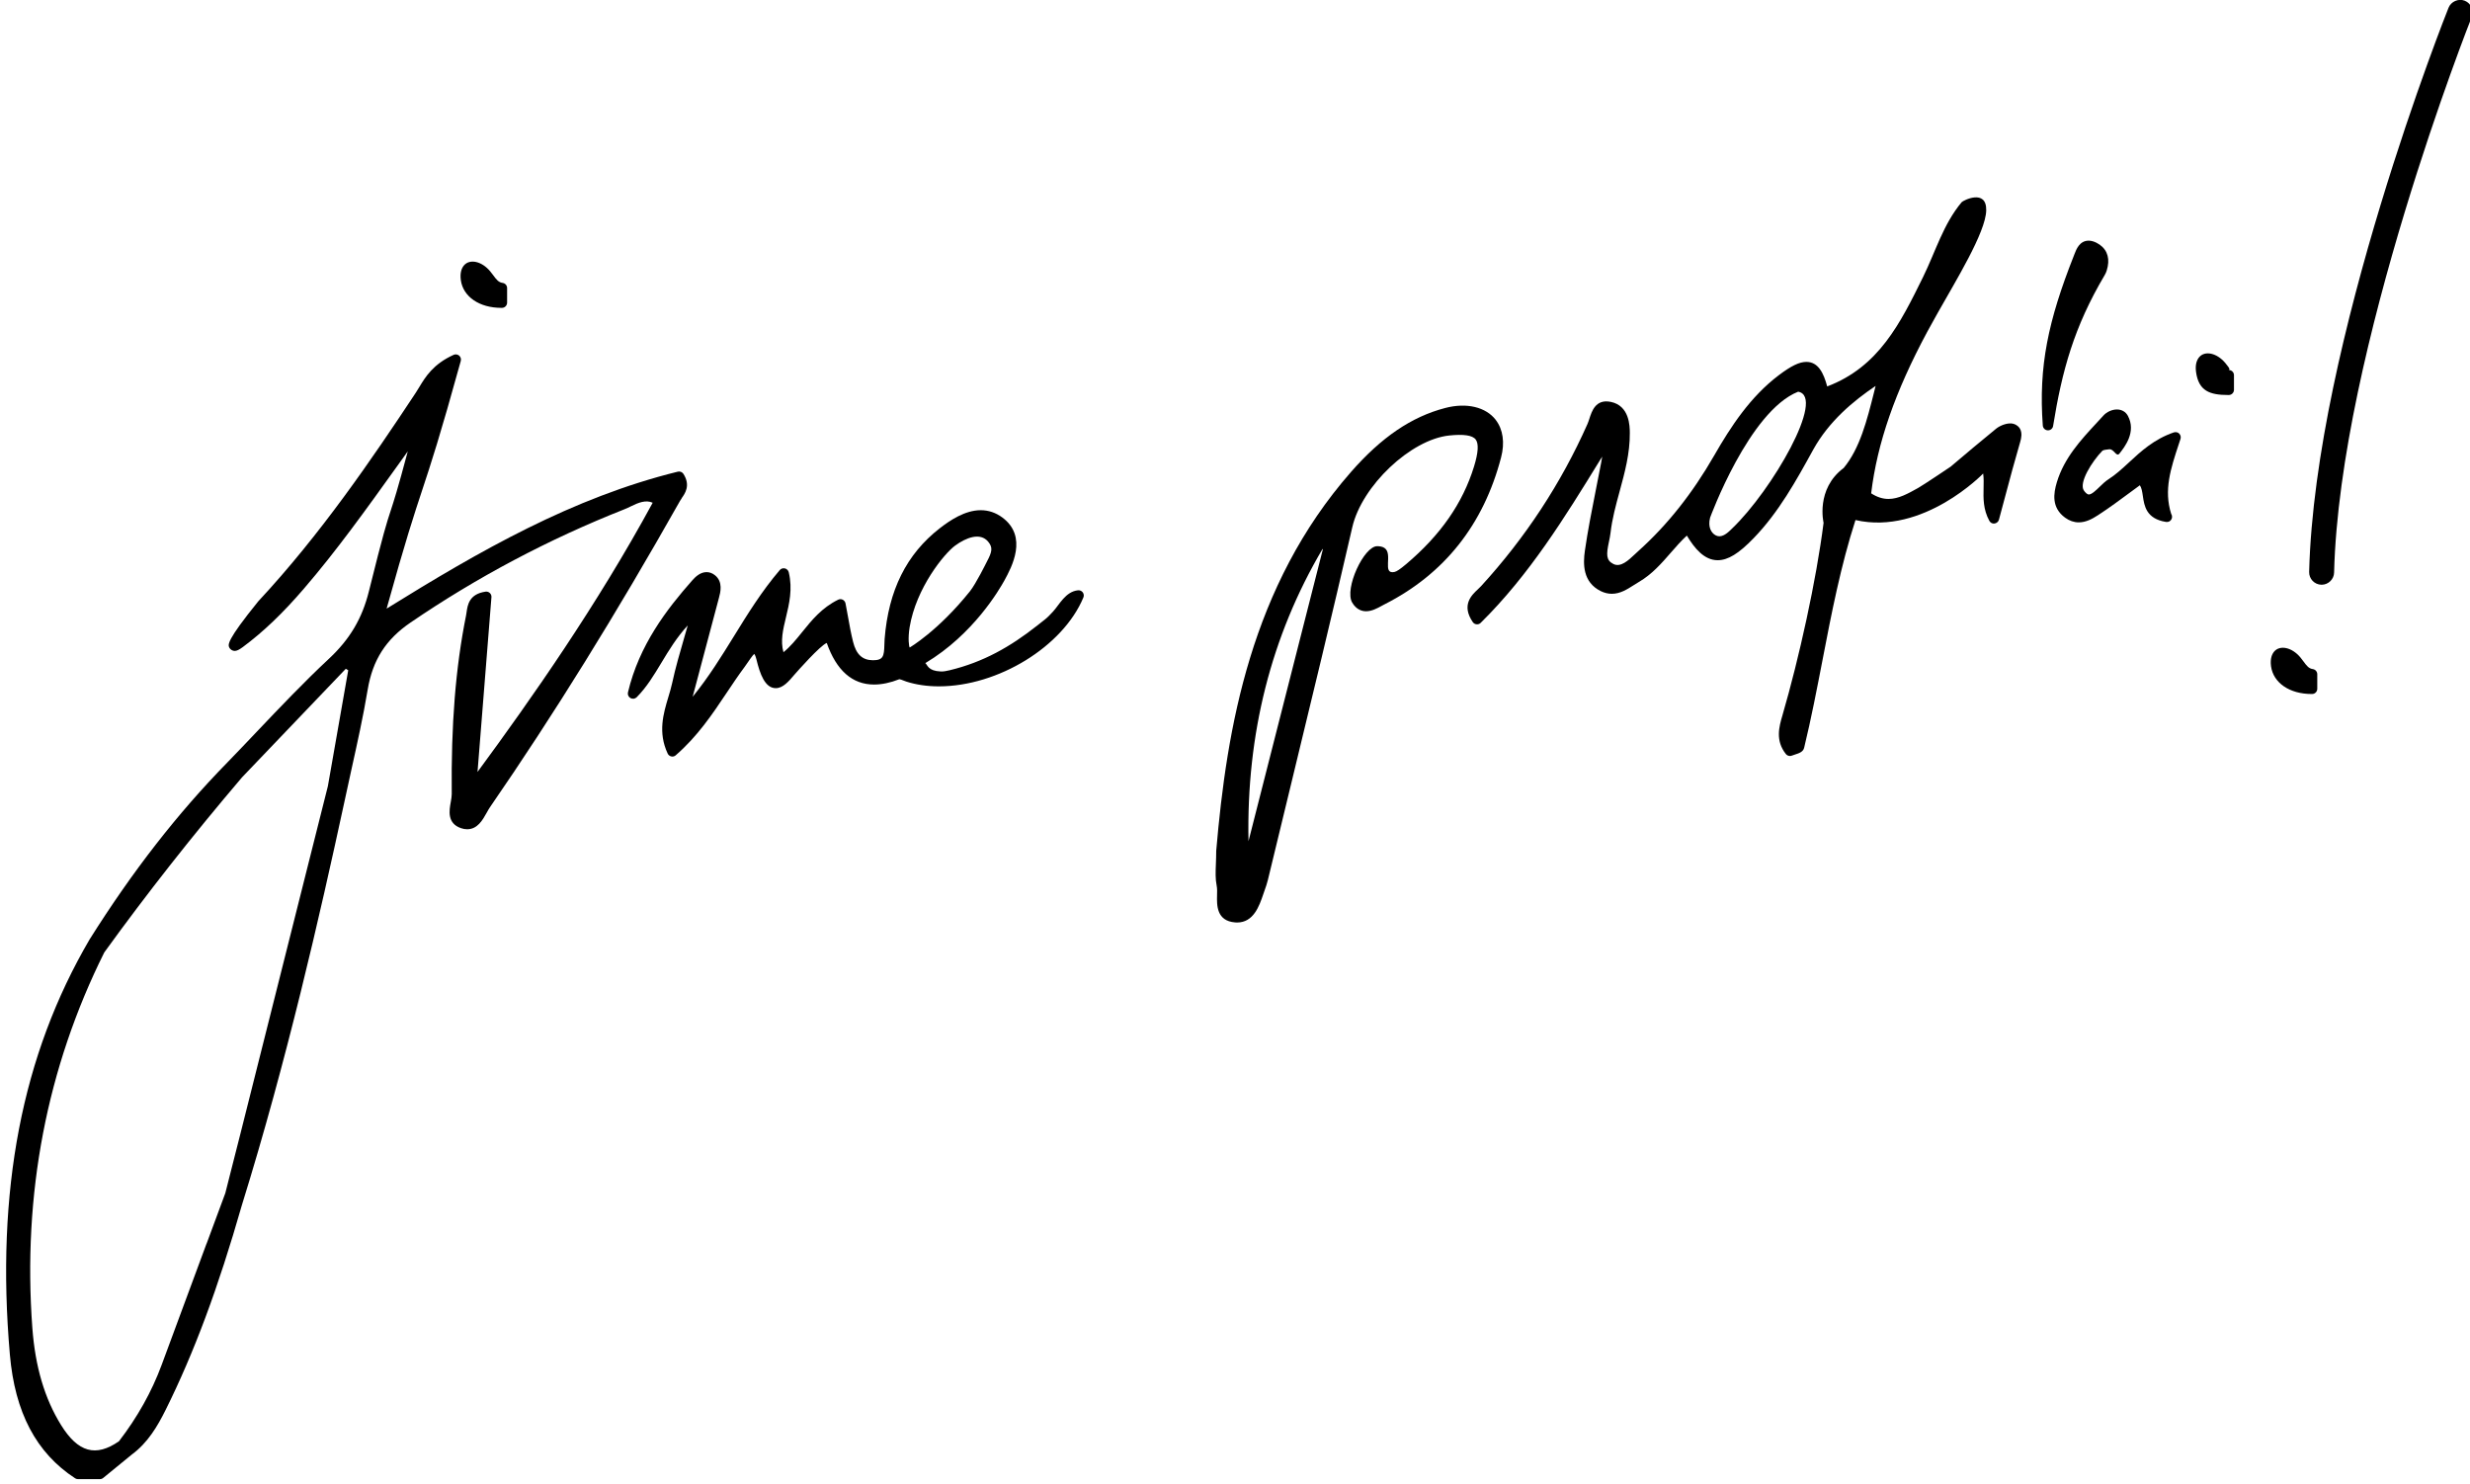
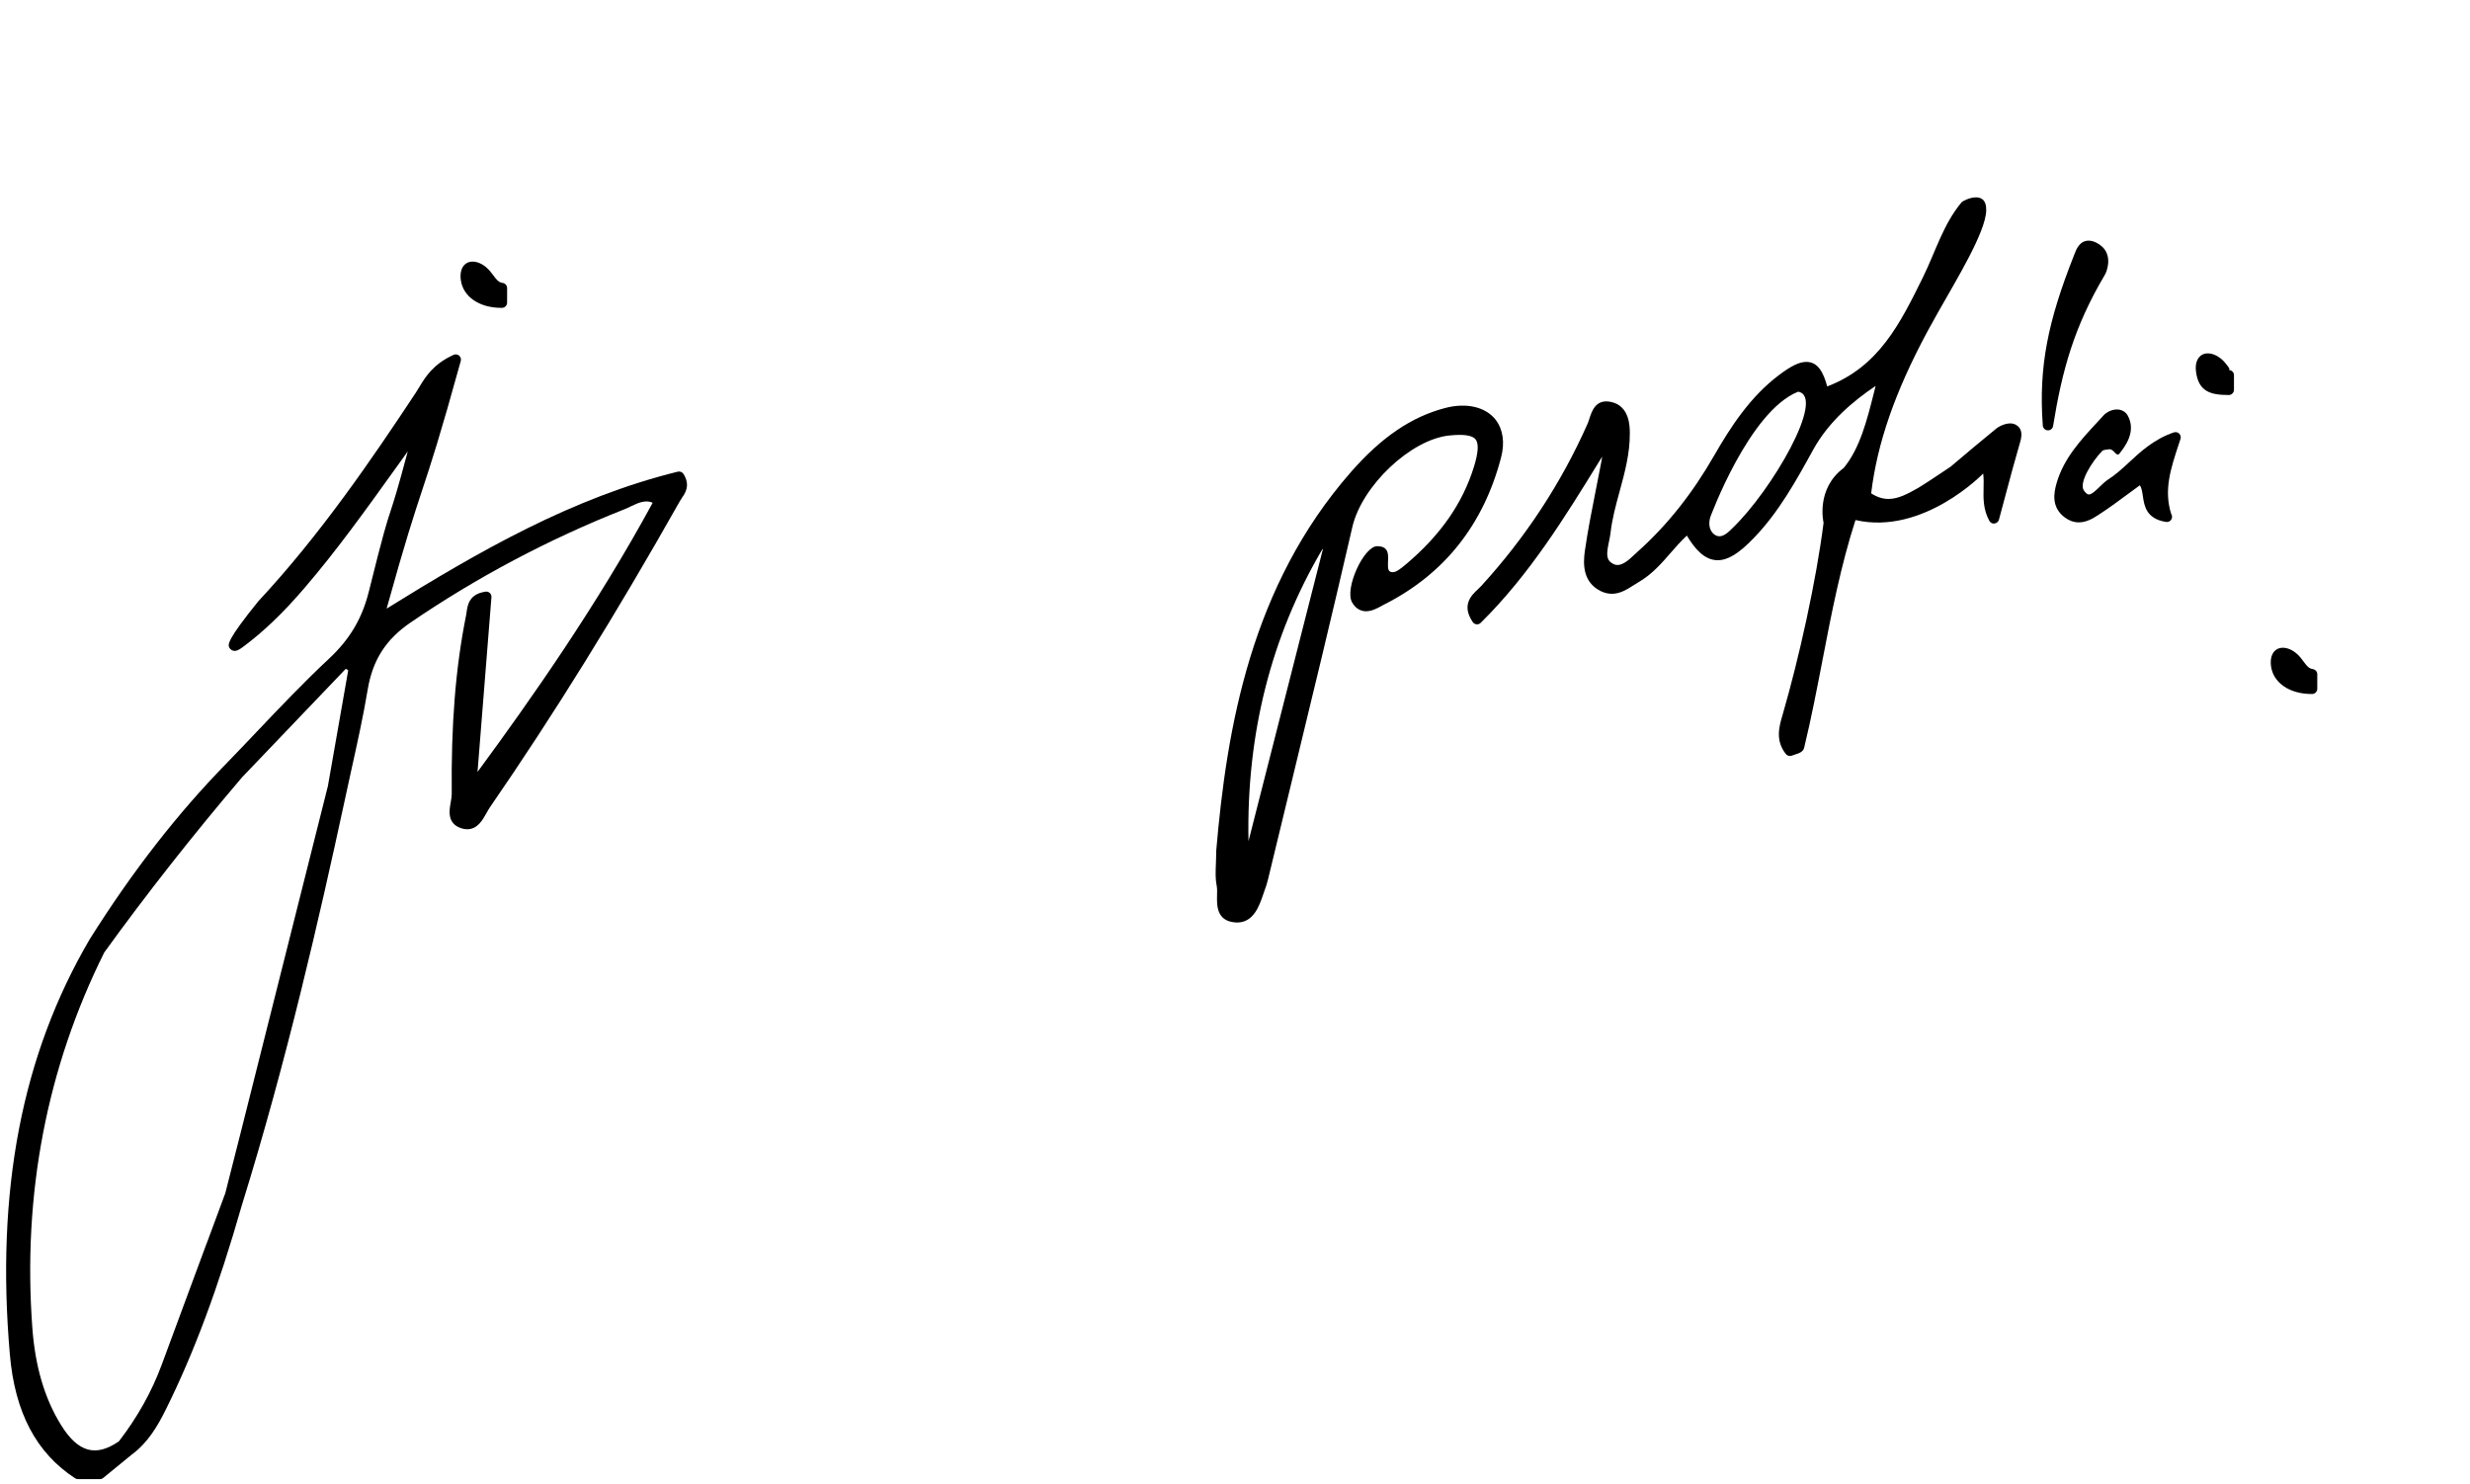
<svg xmlns="http://www.w3.org/2000/svg" viewBox="0 0 53 32" width="238" height="143">
  <path d="M47.943 7.979c-0.086-0.012 0.049 0.032-0.023-0.066-0.021-0.029-0.043-0.058-0.066-0.085-0.183-0.219-0.439-0.272-0.563-0.128-0.044 0.051-0.092 0.147-0.069 0.319 0.056 0.414 0.299 0.498 0.694 0.498 0 0 0.012 0 0.013 0 0.061-0 0.111-0.051 0.111-0.112v-0.315c0-0.056-0.041-0.103-0.096-0.111z" />
  <path d="M49.741 14.427c-0.087-0.012-0.131-0.068-0.203-0.166-0.021-0.029-0.043-0.058-0.066-0.086-0.183-0.219-0.439-0.271-0.564-0.128-0.044 0.051-0.092 0.147-0.069 0.319 0.049 0.358 0.4 0.598 0.874 0.598 0 0 0.012 0 0.012 0 0.061-0 0.111-0.051 0.111-0.112v-0.314c0-0.056-0.041-0.103-0.096-0.111z" />
  <path d="M46.741 9.324c-0.422 0.145-0.709 0.409-0.961 0.643-0.148 0.137-0.289 0.267-0.446 0.367-0.066 0.042-0.128 0.102-0.188 0.16-0.077 0.075-0.173 0.168-0.235 0.168-0.038 0-0.079-0.046-0.106-0.084-0.116-0.164 0.169-0.625 0.399-0.86 0.017-0.017 0.101-0.026 0.147-0.031 0.102-0.011 0.152 0.177 0.22 0.092 0.111-0.14 0.37-0.467 0.18-0.816-0.047-0.085-0.132-0.134-0.235-0.134-0.104 0-0.219 0.051-0.291 0.131l-0.14 0.152c-0.348 0.375-0.706 0.762-0.864 1.286-0.073 0.242-0.119 0.547 0.178 0.764 0.092 0.067 0.191 0.101 0.294 0.101 0.155 0 0.29-0.074 0.414-0.154 0.244-0.158 0.478-0.332 0.704-0.499 0.067-0.049 0.133-0.099 0.2-0.147 0.037 0.056 0.050 0.133 0.065 0.237 0.030 0.205 0.072 0.485 0.495 0.553 0.007 0.001 0.013 0.001 0.020 0.001 0.063 0.004 0.114-0.049 0.114-0.112 0-0.023-0.007-0.045-0.019-0.063-0.162-0.512-0.011-0.973 0.165-1.506l0.036-0.109c0.013-0.040 0.002-0.085-0.028-0.115s-0.075-0.039-0.115-0.026z" />
  <path d="M45.318 5.746c0.045-0.227-0.040-0.408-0.241-0.511-0.060-0.030-0.117-0.046-0.17-0.046-0.196 0-0.267 0.188-0.306 0.289l-0.011 0.029c-0.557 1.408-0.766 2.393-0.672 3.668 0.004 0.057 0.050 0.101 0.107 0.104 0.002 0 0.003 0 0.005 0 0.055 0 0.102-0.040 0.11-0.094 0.193-1.191 0.447-2.13 1.114-3.256 0.036-0.060 0.053-0.128 0.064-0.182z" />
  <path d="M14.568 10.743c0.074-0.103 0.197-0.277 0.039-0.525-0.026-0.040-0.075-0.060-0.121-0.048-2.27 0.559-4.272 1.707-6.279 2.953 0.408-1.469 0.592-2.026 0.771-2.567 0.187-0.565 0.38-1.15 0.828-2.773 0.011-0.042-0.002-0.087-0.035-0.115s-0.080-0.035-0.119-0.017c-0.441 0.2-0.607 0.474-0.74 0.694-0.025 0.042-0.051 0.084-0.077 0.124-0.94 1.421-2.054 3.057-3.396 4.497-0.692 0.855-0.654 0.935-0.623 0.999 0.019 0.039 0.070 0.070 0.113 0.070 0 0 0 0 0 0 0.047 0 0.095-0.023 0.177-0.083 0.442-0.328 0.861-0.728 1.317-1.259 0.703-0.816 1.34-1.706 2.015-2.647 0.074-0.104 0.149-0.208 0.225-0.314-0.224 0.841-0.303 1.079-0.368 1.278-0.086 0.261-0.154 0.467-0.471 1.743-0.145 0.582-0.41 1.030-0.86 1.45-0.538 0.502-1.053 1.044-1.551 1.568-0.213 0.224-0.426 0.449-0.641 0.67-1.072 1.095-2.042 2.34-2.968 3.812-1.463 2.497-2.026 5.425-1.721 8.951 0.108 1.25 0.568 2.124 1.408 2.671 0.018 0.012 0.040 0.018 0.061 0.018h0.472c0.026 0 0.051-0.009 0.071-0.025l0.616-0.504c0.349-0.257 0.558-0.616 0.732-0.966 0.612-1.23 1.134-2.633 1.643-4.413 0.965-3.104 1.684-6.259 2.203-8.661 0.052-0.247 0.107-0.493 0.161-0.739 0.124-0.561 0.253-1.141 0.349-1.717 0.106-0.635 0.391-1.082 0.925-1.446 1.428-0.975 2.979-1.797 4.61-2.441 0.047-0.019 0.095-0.042 0.145-0.066 0.154-0.075 0.316-0.144 0.465-0.075-1.2 2.209-2.62 4.232-3.777 5.804l0.3-3.768c0.003-0.034-0.010-0.067-0.035-0.090s-0.058-0.034-0.092-0.029c-0.353 0.051-0.387 0.287-0.409 0.444-0.004 0.025-0.007 0.050-0.012 0.074-0.225 1.121-0.323 2.344-0.308 3.85 0 0.048-0.010 0.106-0.021 0.168-0.033 0.182-0.083 0.458 0.219 0.563 0.046 0.016 0.091 0.024 0.134 0.024 0.223 0 0.333-0.197 0.421-0.355 0.023-0.042 0.046-0.083 0.070-0.118 1.376-1.996 2.716-4.157 4.098-6.605 0.011-0.020 0.025-0.039 0.039-0.060zM4.324 26.815c-0.323 0.872-0.647 1.745-0.969 2.618-0.212 0.573-0.521 1.126-0.92 1.644-0.499 0.345-0.881 0.24-1.247-0.349-0.355-0.572-0.558-1.258-0.62-2.095-0.213-2.883 0.312-5.612 1.551-8.097 0.915-1.266 1.916-2.538 2.971-3.776l2.237-2.34 0.052 0.032-0.439 2.5-1.887 7.499c-0.069 0.275-0.14 0.55-0.21 0.825l-0.114 0.45-0.404 1.090z" />
  <path d="M43.282 9.137c-0.118-0.031-0.285 0.037-0.37 0.106-0.331 0.269-0.656 0.544-0.981 0.819 0 0-0.577 0.389-0.701 0.459-0.218 0.122-0.423 0.237-0.64 0.237-0.126 0-0.248-0.040-0.373-0.121 0.131-1.084 0.516-2.192 1.208-3.48 0.073-0.136 0.149-0.27 0.224-0.405 0.39-0.694 1.039-1.742 1.049-2.216s-0.499-0.213-0.529-0.177c-0.397 0.473-0.563 1.065-0.833 1.614-0.49 0.995-0.953 1.937-2.067 2.359-0.077-0.288-0.193-0.529-0.449-0.529-0.15 0-0.327 0.085-0.592 0.285-0.618 0.467-1.037 1.109-1.396 1.734-0.471 0.819-1.004 1.491-1.628 2.053-0.025 0.022-0.051 0.047-0.077 0.071-0.147 0.139-0.311 0.294-0.469 0.214-0.16-0.081-0.152-0.207-0.096-0.474 0.014-0.067 0.028-0.133 0.035-0.195 0.034-0.301 0.116-0.603 0.196-0.895 0.11-0.404 0.224-0.821 0.22-1.262-0.001-0.146-0.005-0.589-0.415-0.67-0.324-0.063-0.405 0.204-0.459 0.37-0.013 0.039-0.025 0.077-0.040 0.11-0.566 1.275-1.338 2.451-2.293 3.494-0.020 0.022-0.044 0.044-0.068 0.067-0.136 0.127-0.363 0.34-0.111 0.708 0.019 0.028 0.049 0.045 0.082 0.048s0.066-0.008 0.089-0.032c1.051-1.036 1.818-2.282 2.559-3.486l0.061-0.098c-0.013 0.085-0.030 0.17-0.047 0.256l-0.015 0.077c-0.026 0.136-0.053 0.272-0.080 0.408-0.083 0.421-0.17 0.857-0.232 1.291-0.040 0.281-0.048 0.678 0.346 0.87 0.077 0.037 0.156 0.056 0.235 0.056 0.181 0 0.328-0.094 0.471-0.185 0.037-0.024 0.073-0.047 0.111-0.069 0.282-0.164 0.489-0.401 0.689-0.631 0.115-0.132 0.225-0.258 0.347-0.37 0.167 0.279 0.377 0.531 0.664 0.531 0.222 0 0.455-0.142 0.777-0.476 0.541-0.559 0.917-1.241 1.282-1.905 0.341-0.618 0.87-1.055 1.347-1.377-0.012 0.048-0.024 0.096-0.036 0.145-0.149 0.592-0.303 1.203-0.652 1.624-0.61 0.454-0.434 1.182-0.434 1.182-0.157 1.24-0.526 2.912-0.887 4.152-0.071 0.242-0.158 0.542 0.074 0.834 0.022 0.027 0.054 0.042 0.088 0.042 0.015 0 0.031-0.003 0.045-0.009 0.020-0.009 0.044-0.016 0.067-0.023 0.081-0.026 0.173-0.055 0.194-0.145 0.153-0.63 0.277-1.276 0.398-1.901 0.192-0.996 0.391-2.025 0.709-3.009 1.463 0.335 2.753-1.003 2.753-1.003 0.014 0.102 0.012 0.206 0.009 0.315-0.005 0.215-0.011 0.458 0.125 0.706 0.022 0.040 0.066 0.064 0.111 0.057s0.083-0.038 0.095-0.082l0.129-0.481c0.111-0.417 0.216-0.809 0.33-1.198 0.023-0.078 0.047-0.192-0.006-0.285-0.021-0.035-0.063-0.083-0.144-0.105zM38.643 8.446c0.605 0.103-0.563 2.126-1.423 2.948l-0.034 0.033c-0.1 0.098-0.213 0.176-0.325 0.114-0.094-0.052-0.168-0.18-0.117-0.379-0 0 0.838-2.294 1.898-2.716z" />
  <path d="M32.122 9.053c-0.215-0.278-0.629-0.377-1.090-0.256-0.728 0.19-1.374 0.629-2.033 1.382-2.153 2.457-2.676 5.503-2.904 8.167 0 0.103-0.004 0.195-0.007 0.28-0.007 0.174-0.013 0.325 0.017 0.472 0.012 0.057 0.010 0.13 0.008 0.208-0.005 0.207-0.014 0.552 0.39 0.583 0.014 0.001 0.028 0.002 0.041 0.002 0.356 0 0.478-0.353 0.566-0.611l0.028-0.081c0.026-0.073 0.052-0.147 0.070-0.222 0.164-0.681 0.33-1.363 0.495-2.044 0.442-1.822 0.899-3.706 1.326-5.564 0.205-0.894 1.261-1.893 2.091-1.979 0.307-0.032 0.502-0.006 0.571 0.088 0.067 0.091 0.055 0.281-0.037 0.581-0.243 0.79-0.722 1.479-1.464 2.105-0.128 0.108-0.204 0.159-0.252 0.169-0.276 0.056-0.024-0.391-0.215-0.518-0.047-0.032-0.109-0.037-0.152-0.038-0.288-0.011-0.719 0.919-0.544 1.216 0.091 0.154 0.213 0.187 0.299 0.187 0.124 0 0.24-0.063 0.342-0.119l0.062-0.033c1.285-0.653 2.129-1.717 2.507-3.163 0.084-0.318 0.043-0.606-0.115-0.811zM28.395 11.842l-1.604 6.296c-0.047-2.308 0.488-4.423 1.595-6.299l0.010 0.003z" />
-   <path d="M23.114 12.728c-0.269 0.028-0.4 0.31-0.539 0.46-0.058 0.062-0.112 0.121-0.171 0.167l-0.165 0.13c-0.587 0.464-1.167 0.791-1.888 0.966-0.073 0.018-0.14 0.030-0.197 0.027-0.274-0.011-0.282-0.14-0.331-0.18 1.038-0.62 1.599-1.59 1.707-1.786 0.153-0.281 0.512-0.94-0.047-1.354-0.141-0.104-0.298-0.157-0.465-0.157-0.342 0-0.668 0.222-0.883 0.389-0.718 0.557-1.107 1.339-1.19 2.389-0.003 0.039-0.004 0.079-0.005 0.12-0.006 0.254-0.026 0.337-0.248 0.337-0.227-0.002-0.359-0.125-0.427-0.397-0.044-0.175-0.077-0.356-0.111-0.548-0.016-0.090-0.033-0.184-0.052-0.281-0.007-0.034-0.029-0.063-0.060-0.079s-0.068-0.016-0.099-0c-0.351 0.172-0.568 0.44-0.777 0.699-0.129 0.16-0.253 0.313-0.402 0.433-0.068-0.244-0.011-0.482 0.054-0.753 0.069-0.286 0.147-0.61 0.060-0.971-0.010-0.041-0.042-0.073-0.083-0.083s-0.084 0.004-0.111 0.036c-0.39 0.457-0.693 0.948-0.986 1.423-0.269 0.435-0.545 0.883-0.892 1.309l0.568-2.138c0.030-0.111 0.091-0.34-0.086-0.482-0.056-0.045-0.117-0.068-0.182-0.068-0.135 0-0.24 0.1-0.307 0.176-0.551 0.623-1.147 1.397-1.388 2.416-0.012 0.049 0.011 0.099 0.055 0.124s0.098 0.017 0.134-0.019c0.216-0.218 0.369-0.473 0.532-0.743 0.162-0.269 0.328-0.544 0.568-0.805-0.022 0.075-0.043 0.147-0.063 0.218-0.109 0.376-0.203 0.7-0.273 1.025-0.022 0.101-0.052 0.202-0.083 0.304-0.107 0.356-0.227 0.76-0.014 1.216 0.015 0.032 0.044 0.055 0.078 0.062 0.008 0.002 0.016 0.003 0.023 0.003 0.027 0 0.053-0.010 0.073-0.028 0.469-0.406 0.788-0.883 1.097-1.345 0.125-0.187 0.254-0.38 0.388-0.56 0.013-0.017 0.028-0.039 0.044-0.063 0.034-0.049 0.137-0.2 0.163-0.217 0 0 0.025 0.021 0.049 0.122 0.074 0.305 0.182 0.616 0.415 0.616 0.156 0 0.278-0.143 0.407-0.295 0.058-0.067 0.55-0.623 0.693-0.68 0.209 0.595 0.552 0.897 1.021 0.897 0.168 0 0.354-0.039 0.545-0.115 0.016 0 0.058 0.016 0.085 0.027 0.023 0.009 0.045 0.018 0.067 0.025 0.213 0.068 0.448 0.102 0.699 0.102 1.279 0 2.677-0.86 3.117-1.917 0.015-0.036 0.010-0.078-0.014-0.11s-0.064-0.048-0.102-0.044zM19.485 13.96c-0.014-0.016-0.041-0.188-0.001-0.435 0.139-0.847 0.748-1.591 0.983-1.762s0.539-0.29 0.711-0.083c0.106 0.128 0.083 0.22-0.029 0.432-0.015 0.029-0.233 0.472-0.365 0.638-0.687 0.857-1.298 1.211-1.298 1.211z" />
  <path d="M10.681 6.638c0 0 0.013 0 0.013 0 0.061-0 0.111-0.051 0.111-0.112v-0.315c0-0.056-0.041-0.103-0.097-0.111-0.086-0.012-0.131-0.068-0.203-0.166-0.021-0.029-0.043-0.058-0.066-0.085-0.183-0.219-0.439-0.271-0.563-0.128-0.044 0.051-0.092 0.147-0.069 0.319 0.049 0.358 0.4 0.598 0.874 0.598z" />
-   <path d="M53.017 0.016c-0.135-0.054-0.296 0.016-0.35 0.15-0.029 0.072-2.881 7.223-3.006 12.167-0.003 0.148 0.114 0.272 0.265 0.275h0.004c0.145 0 0.266-0.118 0.269-0.262 0.121-4.79 2.94-11.908 2.968-11.98 0.055-0.138-0.013-0.295-0.15-0.35z" />
</svg>